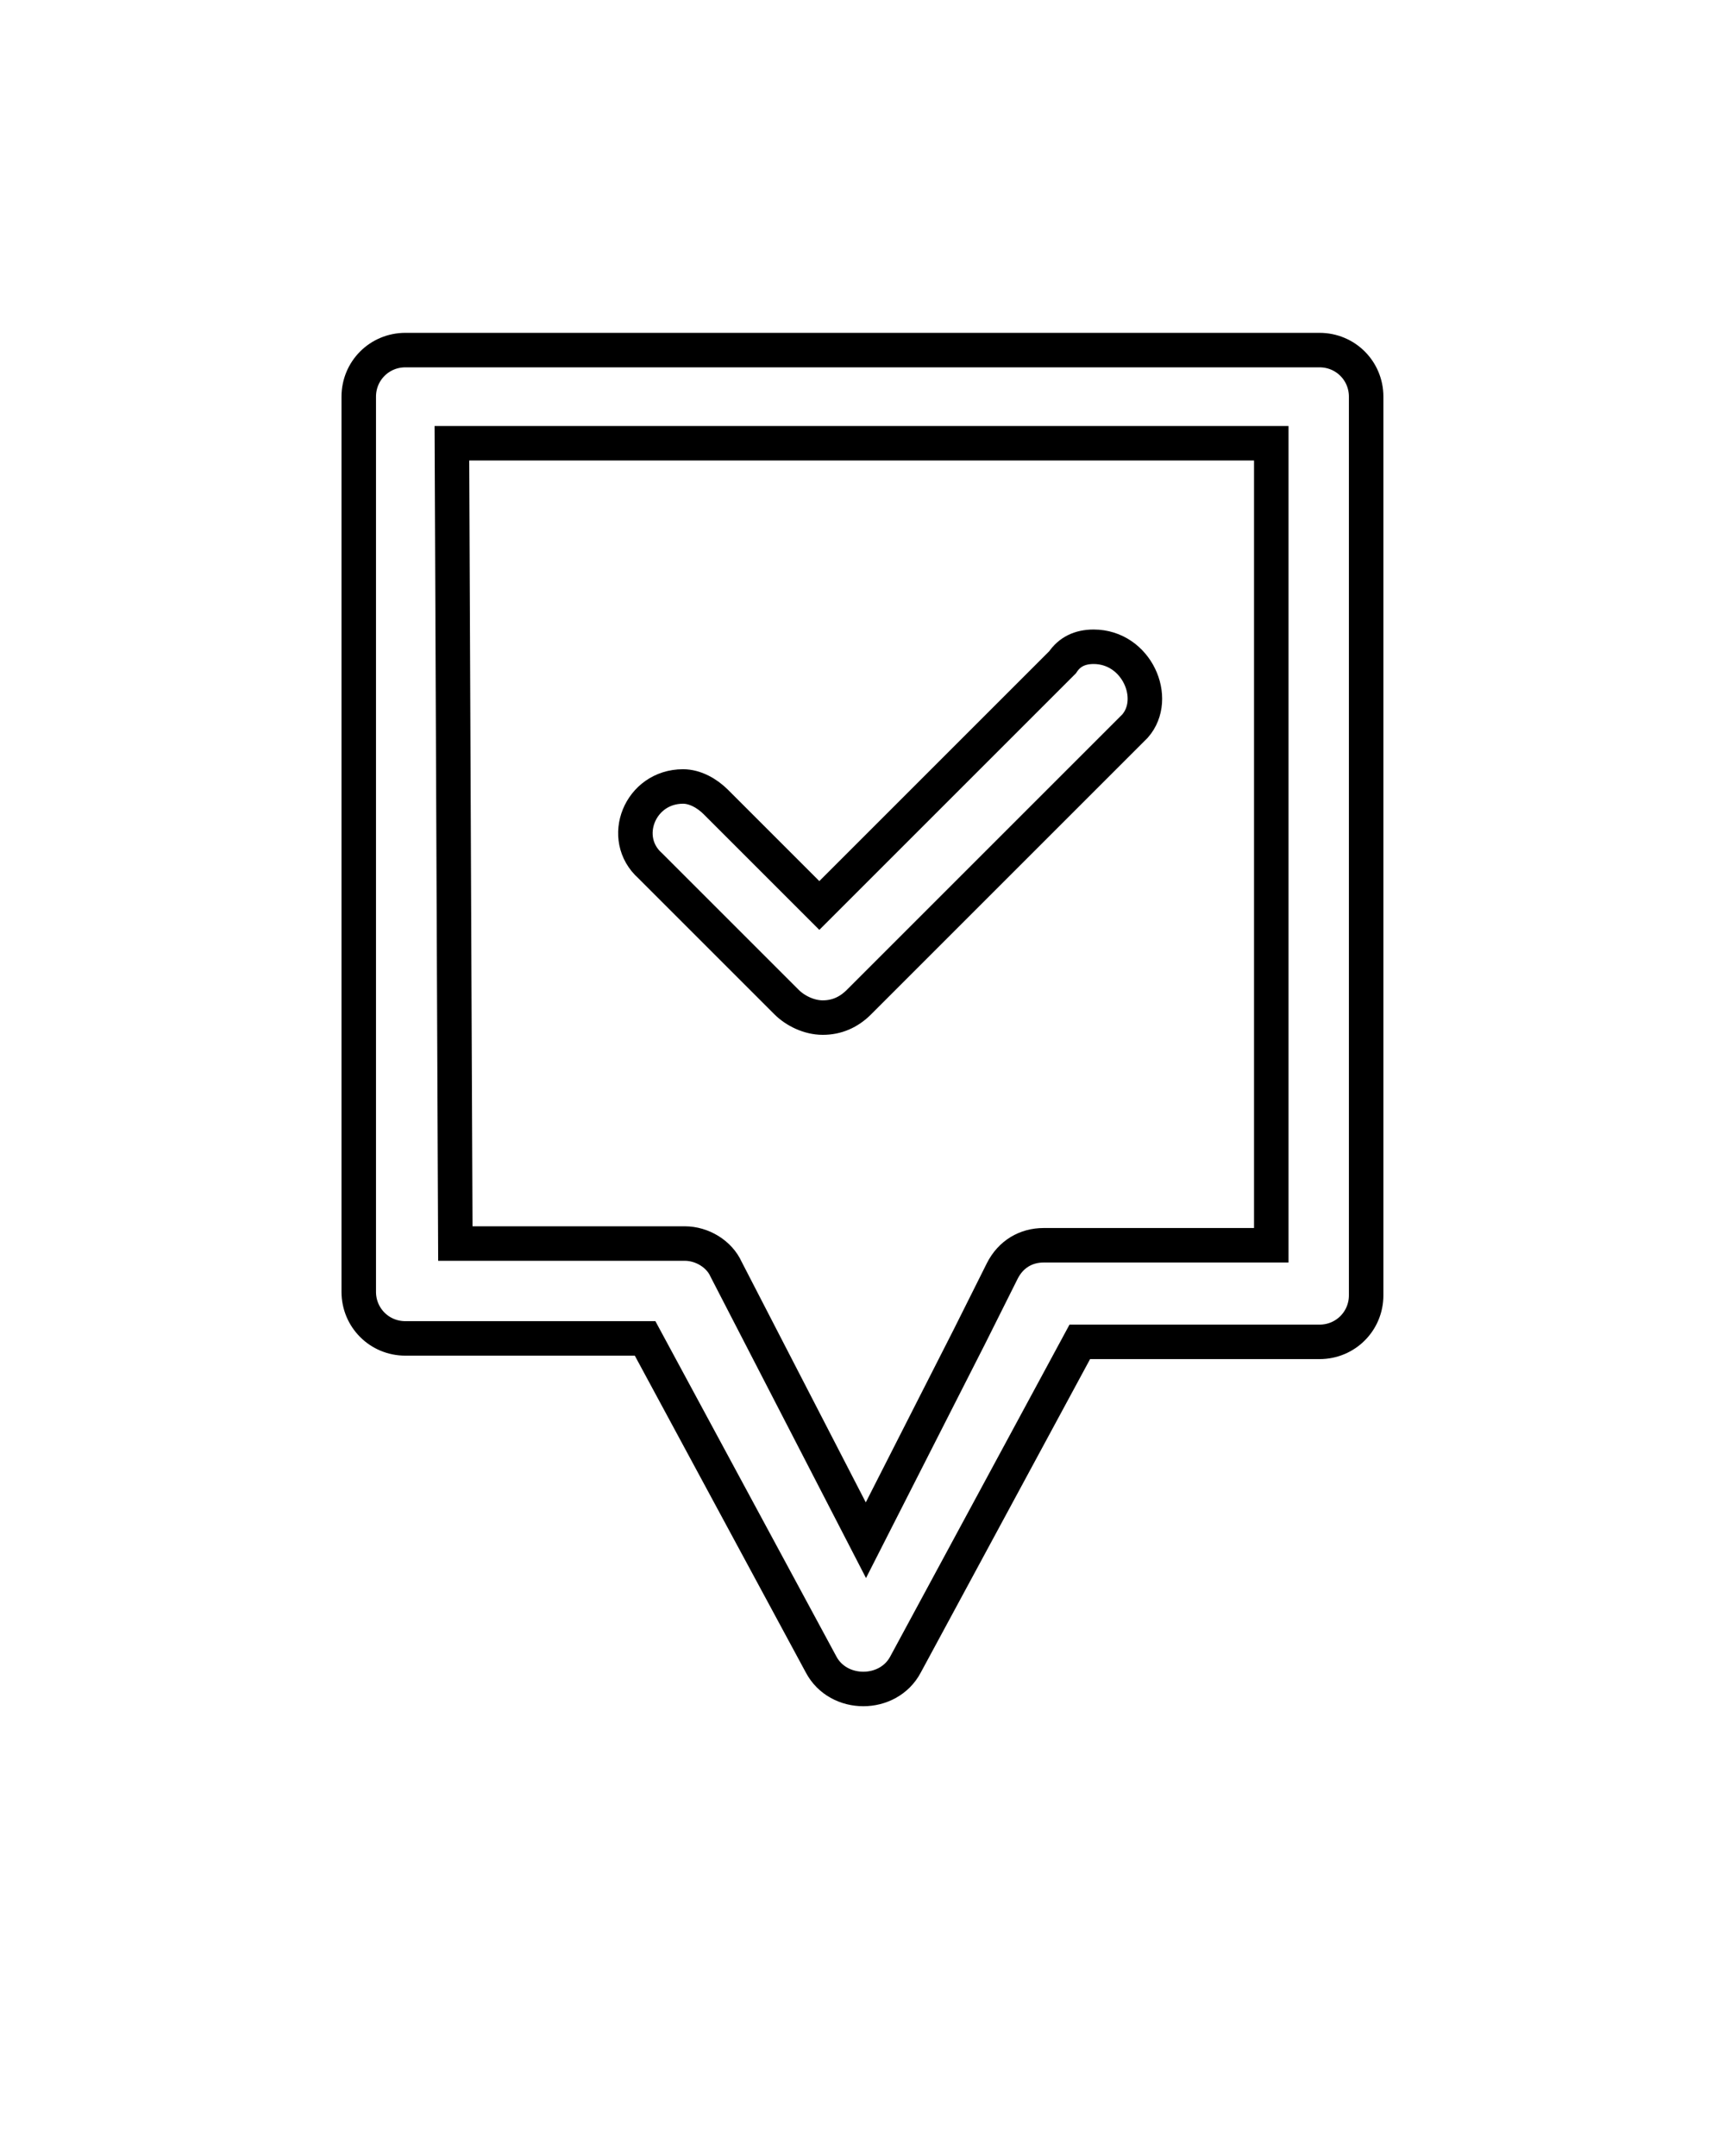
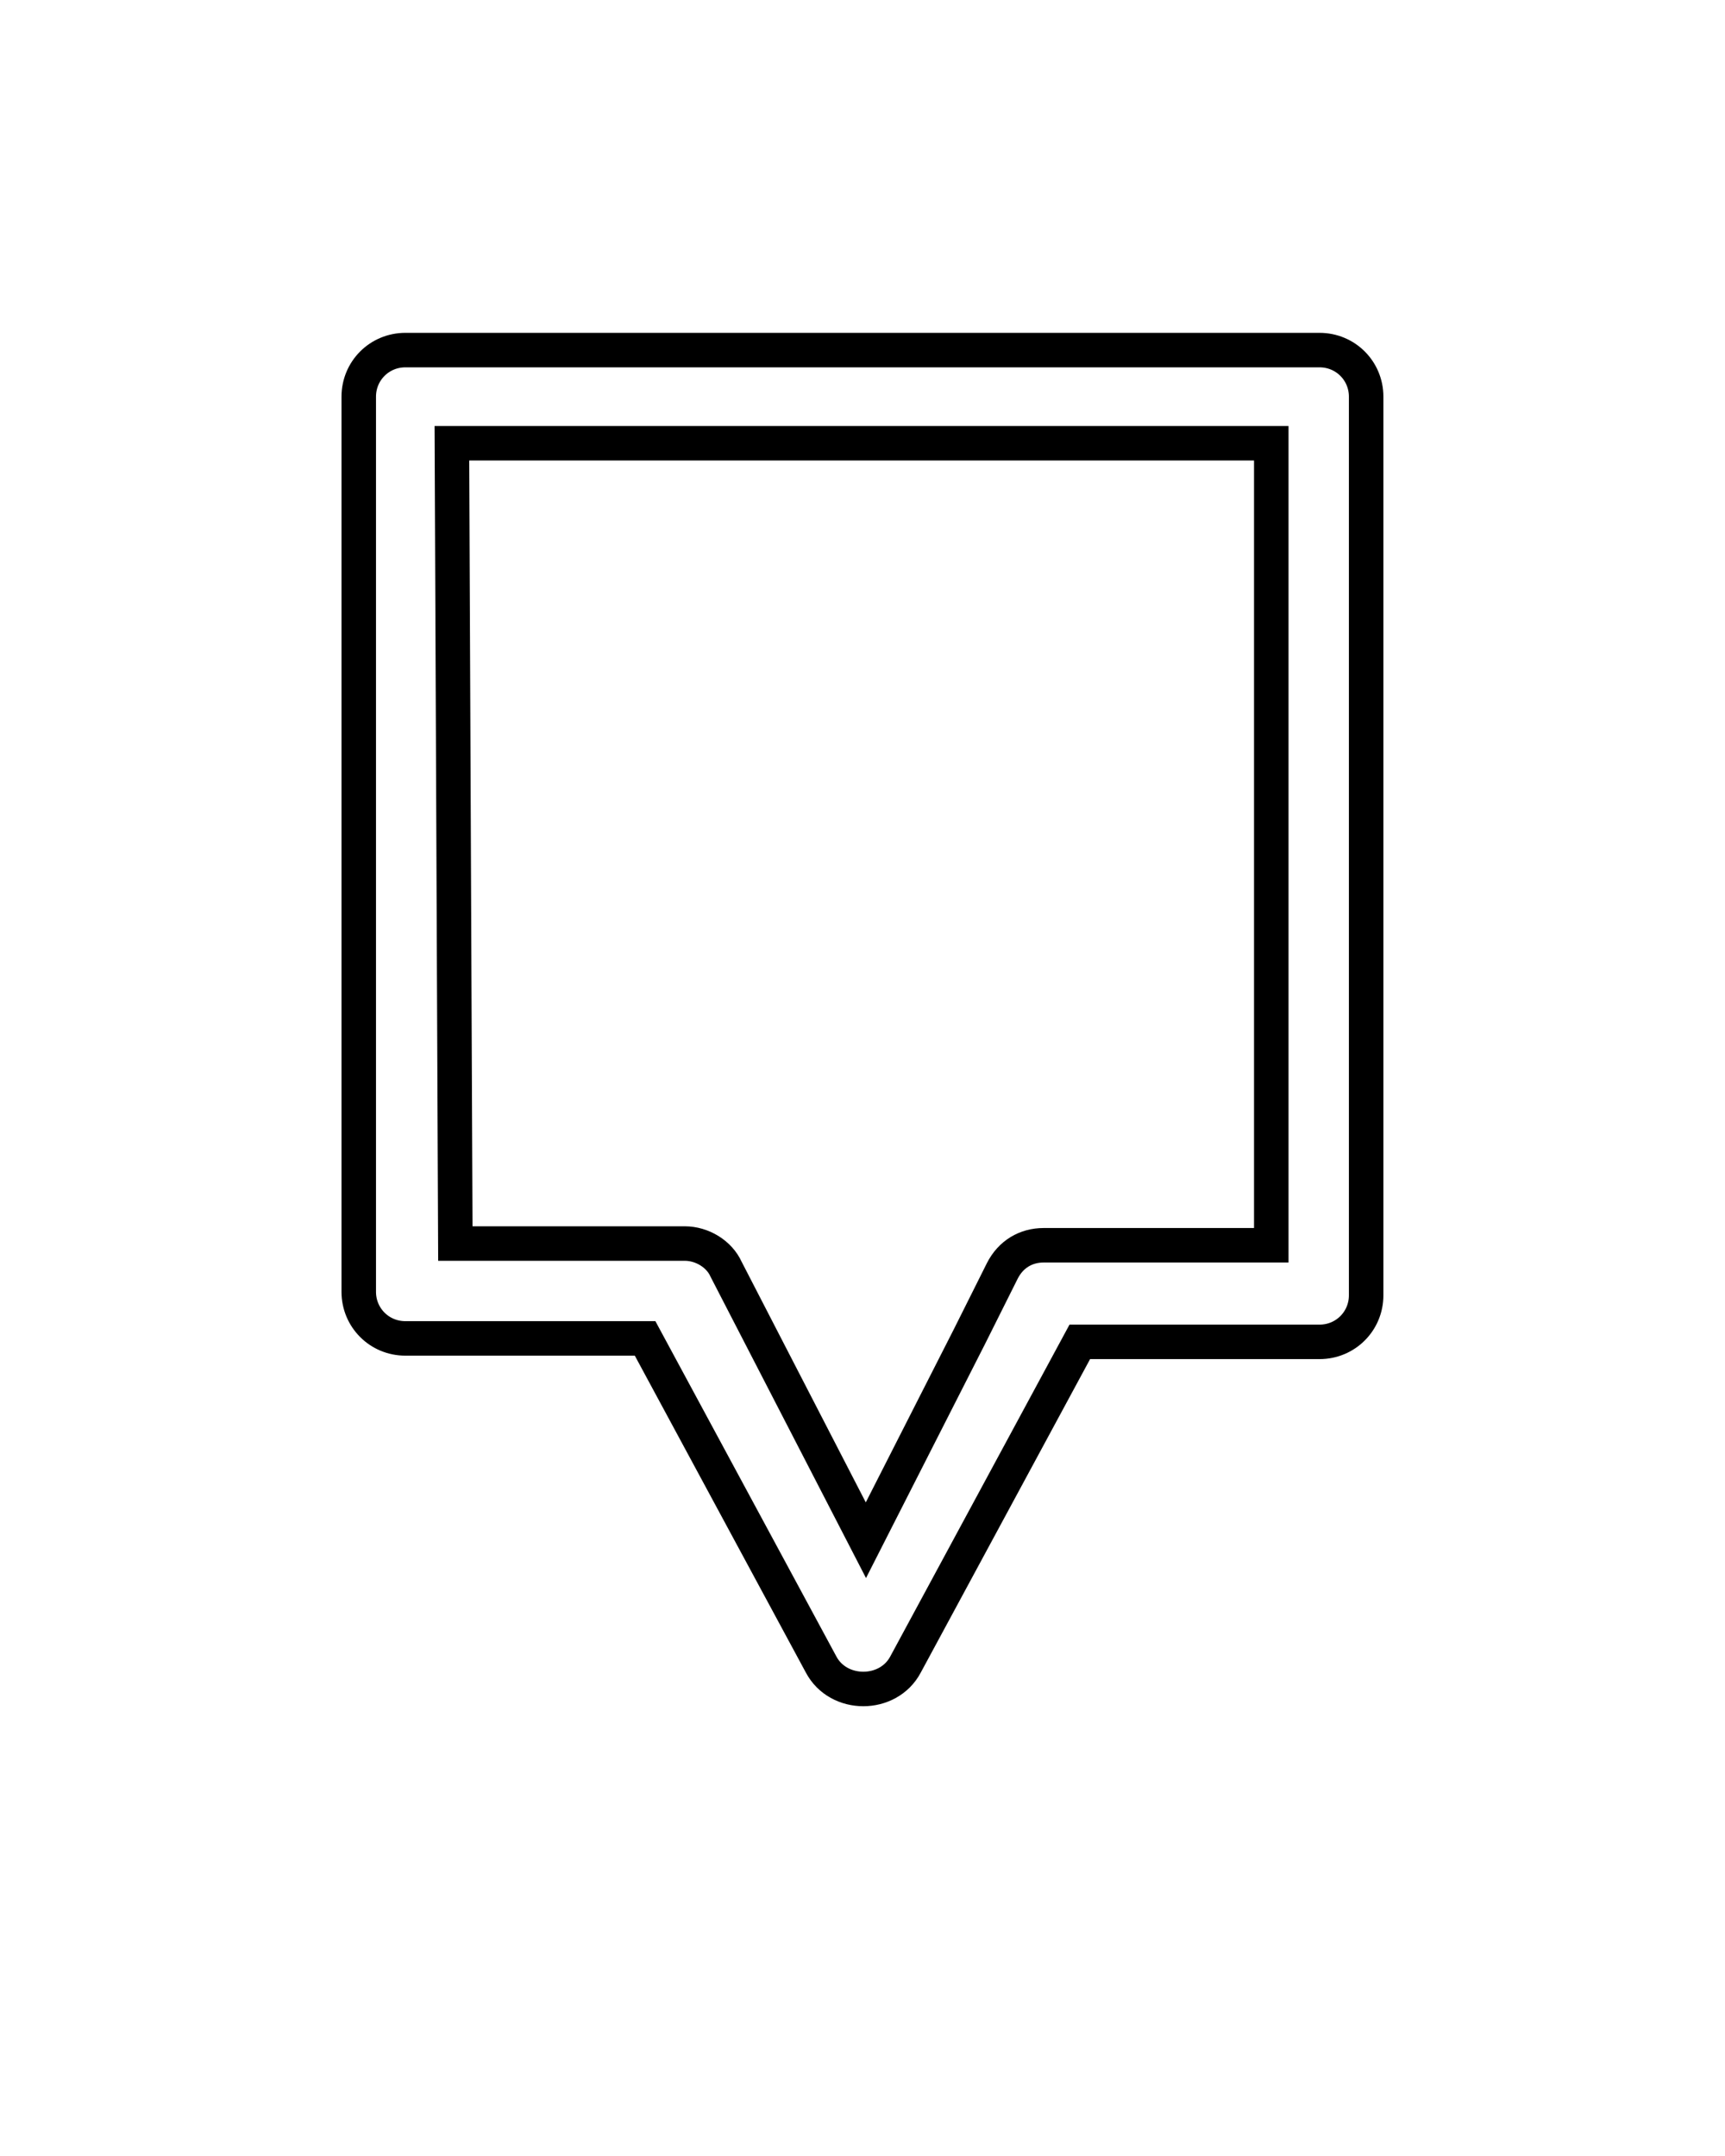
<svg xmlns="http://www.w3.org/2000/svg" version="1.1" id="Layer_1" x="0px" y="0px" viewBox="0 0 100 125" style="enable-background:new 0 0 100 125;" xml:space="preserve">
  <style type="text/css">
	.st0{fill:none;stroke:#000000;stroke-width:2;stroke-miterlimit:10;}
</style>
  <g transform="translate(0,-952.362)">
    <g transform="translate(-283.003,93.16)">
-       <path class="st0" d="M346.4,896.7c-0.8,0-1.4,0.3-1.8,0.9l-14.1,14.1l-6-6c-0.5-0.5-1.2-0.9-1.9-0.9c-2.5,0-3.7,3-1.9,4.6l7.9,7.9    c0.5,0.5,1.3,0.9,2.1,0.9c0.8,0,1.5-0.3,2.1-0.9l16-16C350.2,899.7,348.9,896.7,346.4,896.7L346.4,896.7z" />
      <path class="st0" d="M345.6,937h13.9c1.5,0,2.7-1.2,2.7-2.7v-52.1c0-1.5-1.2-2.7-2.7-2.7h-53l0,0c-1.5,0-2.7,1.2-2.7,2.7v51.9    c0,1.5,1.2,2.7,2.7,2.7h13.9l10.2,18.9c1,1.9,3.9,1.9,4.9,0L345.6,937z M309.2,884.9h47.5v46.5h-13.2c-1,0-1.9,0.5-2.4,1.5    l-1.6,3.2c-0.1,0.2-0.2,0.4-0.3,0.6l-6,11.8l-8.1-15.7c-0.4-0.9-1.4-1.5-2.4-1.5h-13.3L309.2,884.9z" />
    </g>
  </g>
</svg>